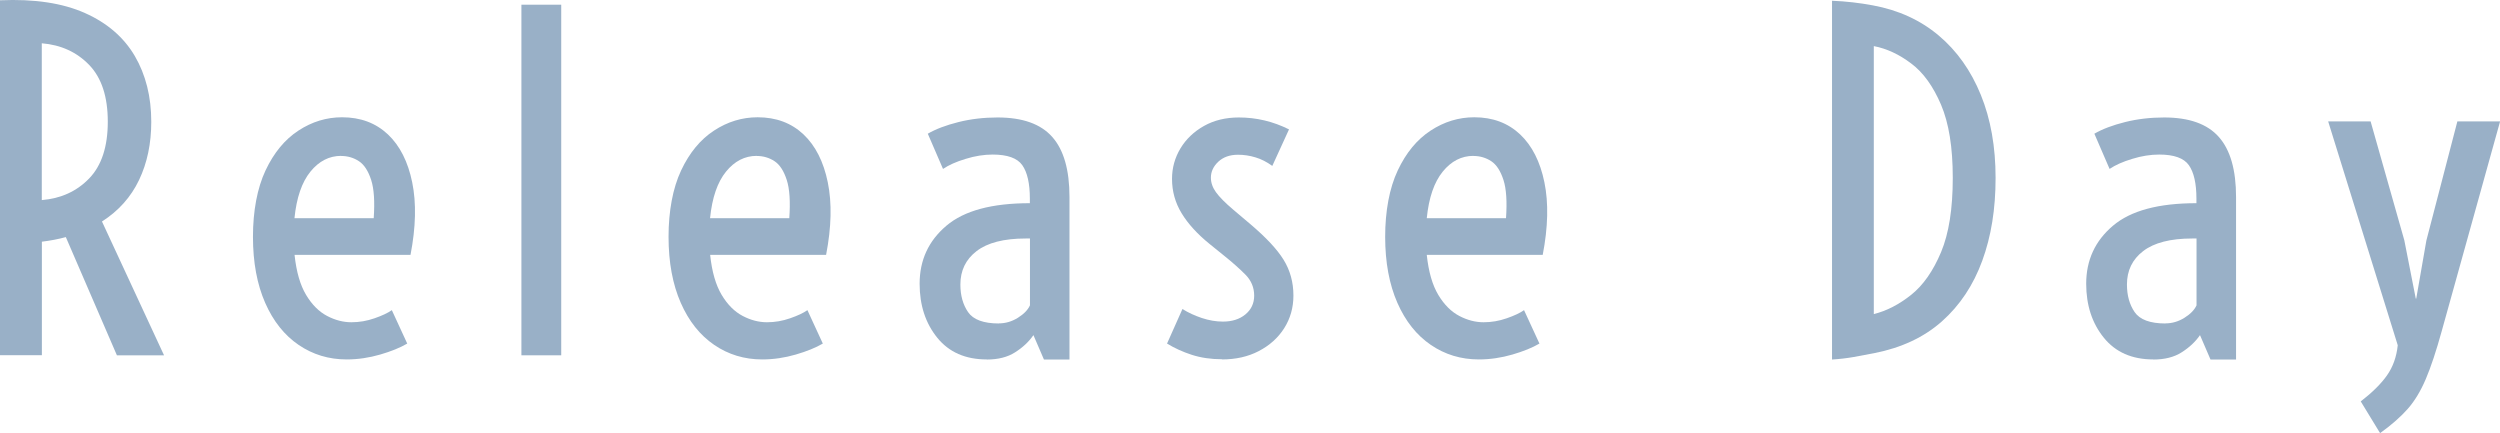
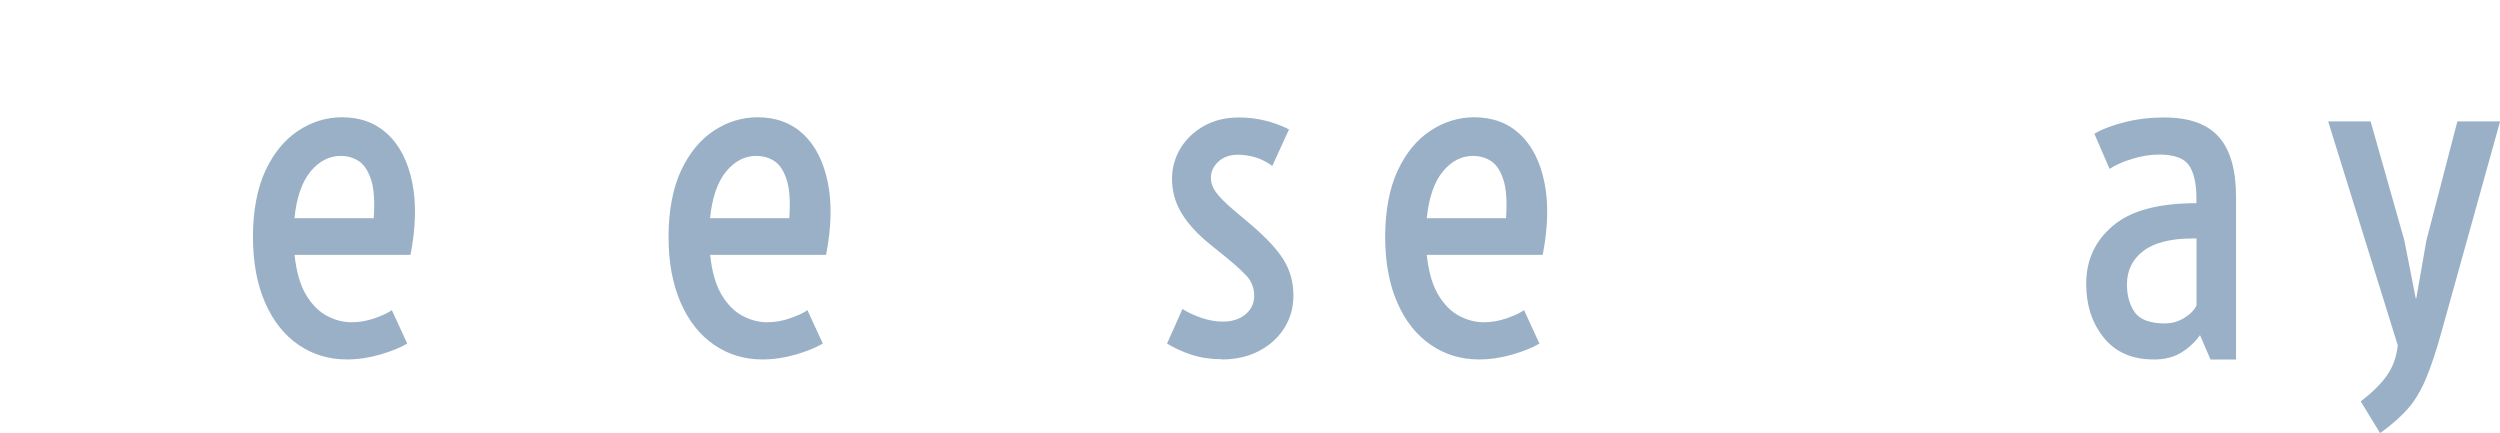
<svg xmlns="http://www.w3.org/2000/svg" id="_レイヤー_2" viewBox="0 0 266.25 46.13">
  <defs>
    <style>.cls-1{fill:#99b0c7;stroke-width:0px;}</style>
  </defs>
  <g id="txt">
-     <path class="cls-1" d="M0,37.83V.03c3.66-.16,6.67.3,9.05,1.36,2.38,1.06,4.14,2.59,5.31,4.58,1.16,1.99,1.75,4.32,1.75,7,0,2.31-.43,4.38-1.3,6.2s-2.18,3.29-3.95,4.42l6.61,14.25h-5.02l-5.44-12.59c-.8.22-1.65.38-2.55.49v12.09H0ZM4.45,21.31c2.05-.17,3.73-.94,5.05-2.31,1.32-1.37,1.98-3.38,1.98-6.04s-.66-4.67-1.98-6.04c-1.32-1.37-3-2.14-5.05-2.31v16.69Z" />
    <path class="cls-1" d="M36.92,38.28c-1.91,0-3.61-.52-5.12-1.55-1.51-1.03-2.7-2.52-3.56-4.48s-1.3-4.3-1.3-7.03.45-5.18,1.34-7.07,2.06-3.3,3.5-4.24c1.45-.95,3-1.42,4.65-1.42,1.97,0,3.59.61,4.88,1.82,1.28,1.21,2.14,2.91,2.59,5.11s.39,4.77-.18,7.72h-12.35c.19,1.8.6,3.22,1.23,4.27s1.38,1.79,2.24,2.24c.86.45,1.72.67,2.58.67s1.65-.14,2.46-.42c.81-.28,1.43-.57,1.85-.87l1.64,3.56c-.75.44-1.71.83-2.88,1.17s-2.36.52-3.56.52ZM36.33,16.6c-1.27,0-2.36.56-3.27,1.68s-1.48,2.77-1.7,4.96h8.44c.12-1.75.04-3.11-.27-4.07s-.74-1.63-1.3-2-1.2-.56-1.9-.56Z" />
-     <path class="cls-1" d="M55.53,37.83V.5h4.24v37.34h-4.24Z" />
    <path class="cls-1" d="M81.18,38.28c-1.91,0-3.61-.52-5.12-1.55-1.51-1.03-2.7-2.52-3.56-4.48s-1.3-4.3-1.3-7.03.45-5.18,1.34-7.07,2.06-3.3,3.5-4.24c1.45-.95,3-1.42,4.65-1.42,1.97,0,3.59.61,4.88,1.82,1.28,1.21,2.14,2.91,2.59,5.11s.39,4.77-.18,7.72h-12.35c.19,1.8.6,3.22,1.23,4.27s1.38,1.79,2.24,2.24c.86.45,1.72.67,2.58.67s1.65-.14,2.46-.42c.81-.28,1.43-.57,1.85-.87l1.64,3.56c-.75.44-1.71.83-2.88,1.17s-2.36.52-3.56.52ZM80.59,16.6c-1.27,0-2.36.56-3.27,1.68s-1.48,2.77-1.7,4.96h8.44c.12-1.75.04-3.11-.27-4.07s-.74-1.63-1.3-2-1.2-.56-1.9-.56Z" />
-     <path class="cls-1" d="M105.09,38.28c-2.27,0-4.02-.77-5.27-2.31-1.25-1.54-1.88-3.46-1.88-5.75,0-2.52.95-4.57,2.85-6.18s4.86-2.4,8.89-2.4v-.49c0-1.61-.27-2.79-.8-3.55-.53-.76-1.59-1.14-3.16-1.14-.92,0-1.88.15-2.88.46-1,.3-1.8.66-2.41,1.07l-1.62-3.75c.86-.5,1.95-.91,3.27-1.24,1.32-.33,2.71-.49,4.16-.49,2.66,0,4.6.69,5.82,2.07,1.23,1.38,1.84,3.52,1.84,6.41v17.3h-2.72l-1.12-2.6c-.48.7-1.13,1.31-1.95,1.83-.81.52-1.82.77-3.02.77ZM106.38,34.44c.72,0,1.39-.2,2.03-.6s1.06-.84,1.28-1.32v-7.12h-.45c-2.33,0-4.07.45-5.23,1.34-1.16.89-1.73,2.08-1.73,3.56,0,1.16.27,2.14.82,2.94.55.8,1.64,1.21,3.28,1.21Z" />
    <path class="cls-1" d="M130.15,38.26c-1.19,0-2.26-.16-3.22-.47s-1.84-.71-2.64-1.2l1.64-3.68c.62.39,1.32.71,2.07.96.76.25,1.5.38,2.24.38.97,0,1.77-.25,2.39-.76.62-.51.94-1.18.94-2,0-.88-.32-1.63-.95-2.26s-1.36-1.28-2.17-1.93l-1.62-1.31c-1.31-1.06-2.31-2.16-2.99-3.28s-1.02-2.34-1.02-3.66c0-1.17.3-2.25.9-3.25.6-.99,1.44-1.79,2.51-2.39,1.07-.6,2.31-.9,3.71-.9,1.86,0,3.64.42,5.34,1.27l-1.78,3.89c-.58-.42-1.18-.73-1.79-.91-.62-.19-1.24-.28-1.86-.28-.88,0-1.57.25-2.1.74-.52.49-.79,1.06-.79,1.7,0,.53.18,1.05.54,1.55.36.5.97,1.12,1.83,1.85l1.88,1.59c1.62,1.38,2.79,2.62,3.49,3.75s1.05,2.4,1.05,3.82c0,1.28-.33,2.44-.98,3.47s-1.56,1.84-2.71,2.44-2.46.89-3.93.89Z" />
    <path class="cls-1" d="M157.5,38.28c-1.91,0-3.61-.52-5.12-1.55-1.51-1.03-2.7-2.52-3.56-4.48s-1.3-4.3-1.3-7.03.45-5.18,1.34-7.07,2.06-3.3,3.5-4.24c1.45-.95,3-1.42,4.65-1.42,1.97,0,3.59.61,4.88,1.82,1.28,1.21,2.14,2.91,2.59,5.11s.39,4.77-.18,7.72h-12.35c.19,1.8.6,3.22,1.23,4.27s1.38,1.79,2.24,2.24c.86.45,1.72.67,2.58.67s1.65-.14,2.46-.42c.81-.28,1.43-.57,1.85-.87l1.64,3.56c-.75.44-1.71.83-2.88,1.17s-2.36.52-3.56.52ZM156.92,16.6c-1.27,0-2.36.56-3.27,1.68s-1.48,2.77-1.7,4.96h8.44c.12-1.75.04-3.11-.27-4.07s-.74-1.63-1.3-2-1.2-.56-1.9-.56Z" />
-     <path class="cls-1" d="M195.11,38.28V.08c1.5.06,2.95.23,4.34.49,2.73.5,5.07,1.57,7.02,3.21s3.44,3.75,4.49,6.33c1.05,2.58,1.57,5.52,1.57,8.84s-.47,6.22-1.42,8.82c-.95,2.6-2.38,4.75-4.29,6.45-1.91,1.7-4.32,2.82-7.21,3.39-.72.14-1.45.28-2.19.41-.74.13-1.51.22-2.31.27ZM199.56,33.45c1.37-.34,2.7-1.03,3.98-2.05,1.28-1.02,2.34-2.54,3.18-4.54.84-2,1.25-4.64,1.25-7.92s-.42-5.83-1.25-7.79c-.84-1.96-1.89-3.43-3.18-4.39-1.28-.97-2.61-1.59-3.98-1.85v28.55Z" />
    <path class="cls-1" d="M229.33,38.28c-2.27,0-4.02-.77-5.27-2.31-1.25-1.54-1.88-3.46-1.88-5.75,0-2.52.95-4.57,2.85-6.18s4.86-2.4,8.89-2.4v-.49c0-1.61-.27-2.79-.8-3.55-.53-.76-1.59-1.14-3.16-1.14-.92,0-1.88.15-2.88.46-1,.3-1.8.66-2.41,1.07l-1.62-3.75c.86-.5,1.95-.91,3.27-1.24,1.32-.33,2.71-.49,4.16-.49,2.66,0,4.6.69,5.82,2.07,1.23,1.38,1.84,3.52,1.84,6.41v17.3h-2.72l-1.12-2.6c-.48.7-1.13,1.31-1.95,1.83-.81.52-1.82.77-3.02.77ZM230.62,34.44c.72,0,1.39-.2,2.03-.6s1.06-.84,1.28-1.32v-7.12h-.45c-2.33,0-4.07.45-5.23,1.34-1.16.89-1.73,2.08-1.73,3.56,0,1.16.27,2.14.82,2.94.55.8,1.64,1.21,3.28,1.21Z" />
    <path class="cls-1" d="M253.48,46.13l-2.06-3.38c1.23-.95,2.17-1.88,2.8-2.78s1.01-1.96,1.14-3.2l-7.41-23.84h4.52l3.59,12.66,1.22,6.21h.05l1.08-6.19,3.3-12.68h4.55l-6.21,22.31c-.59,2.14-1.16,3.85-1.7,5.12s-1.18,2.34-1.93,3.19-1.73,1.71-2.93,2.57Z" />
  </g>
</svg>